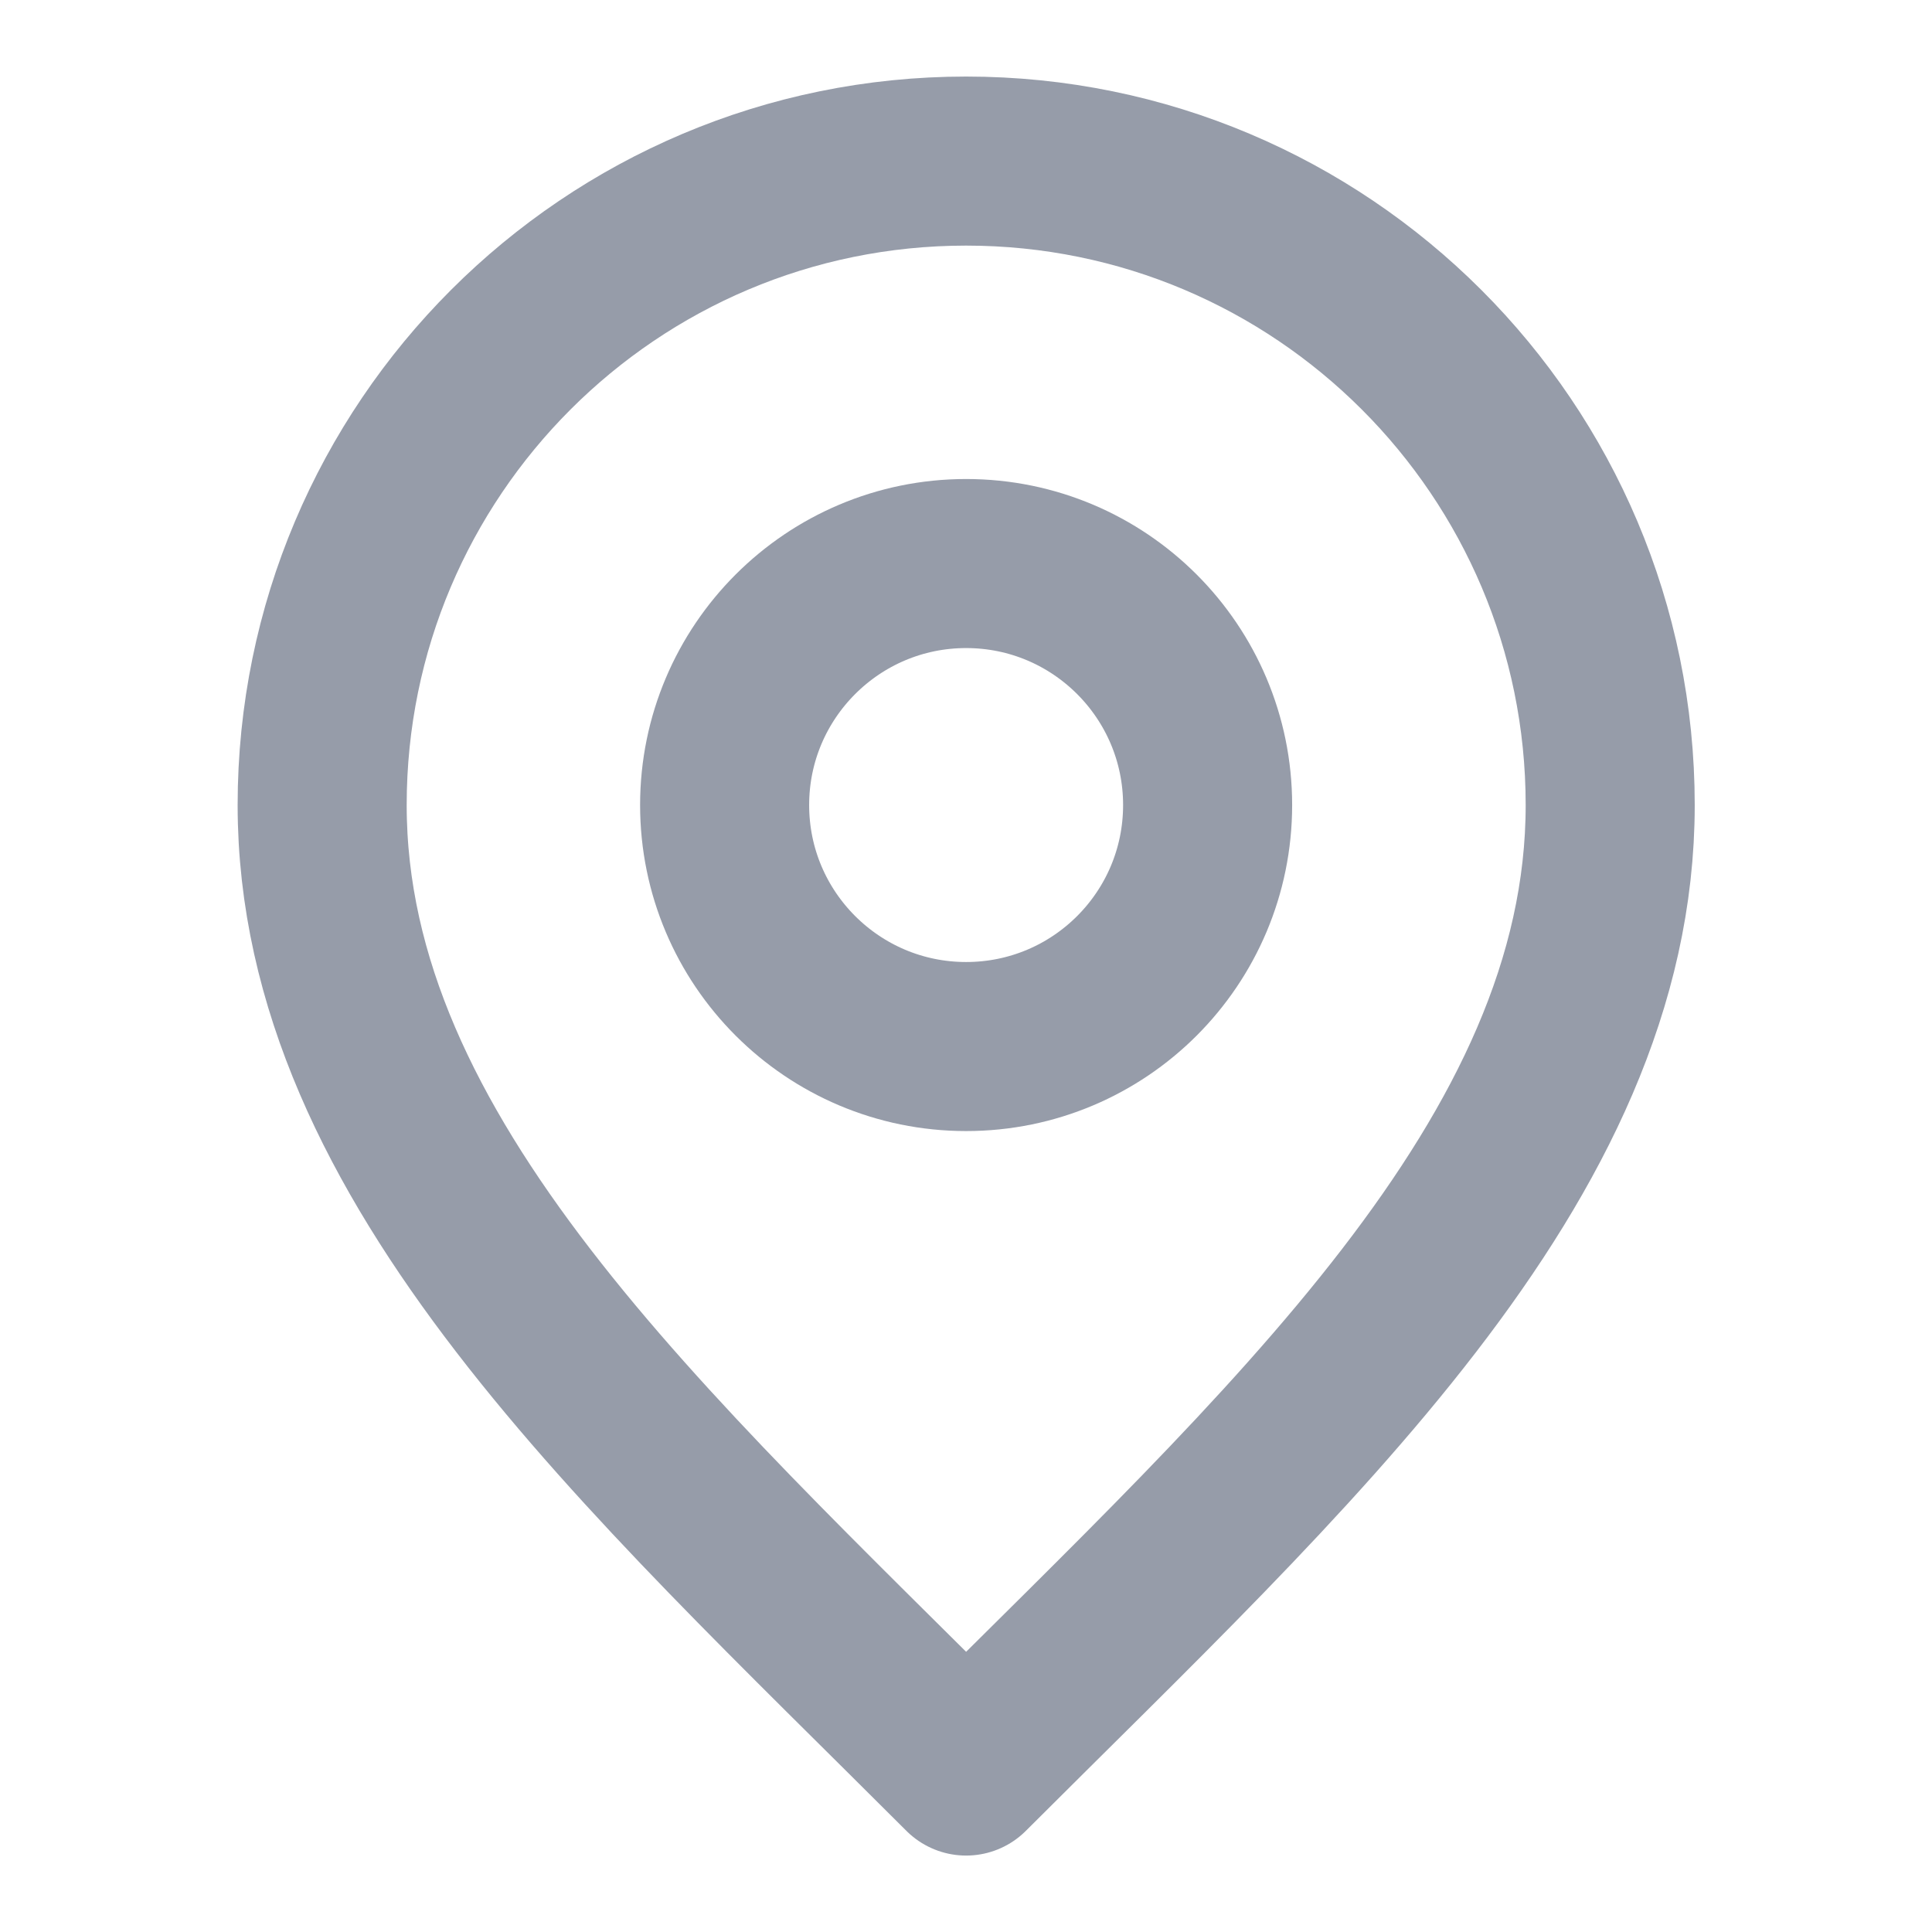
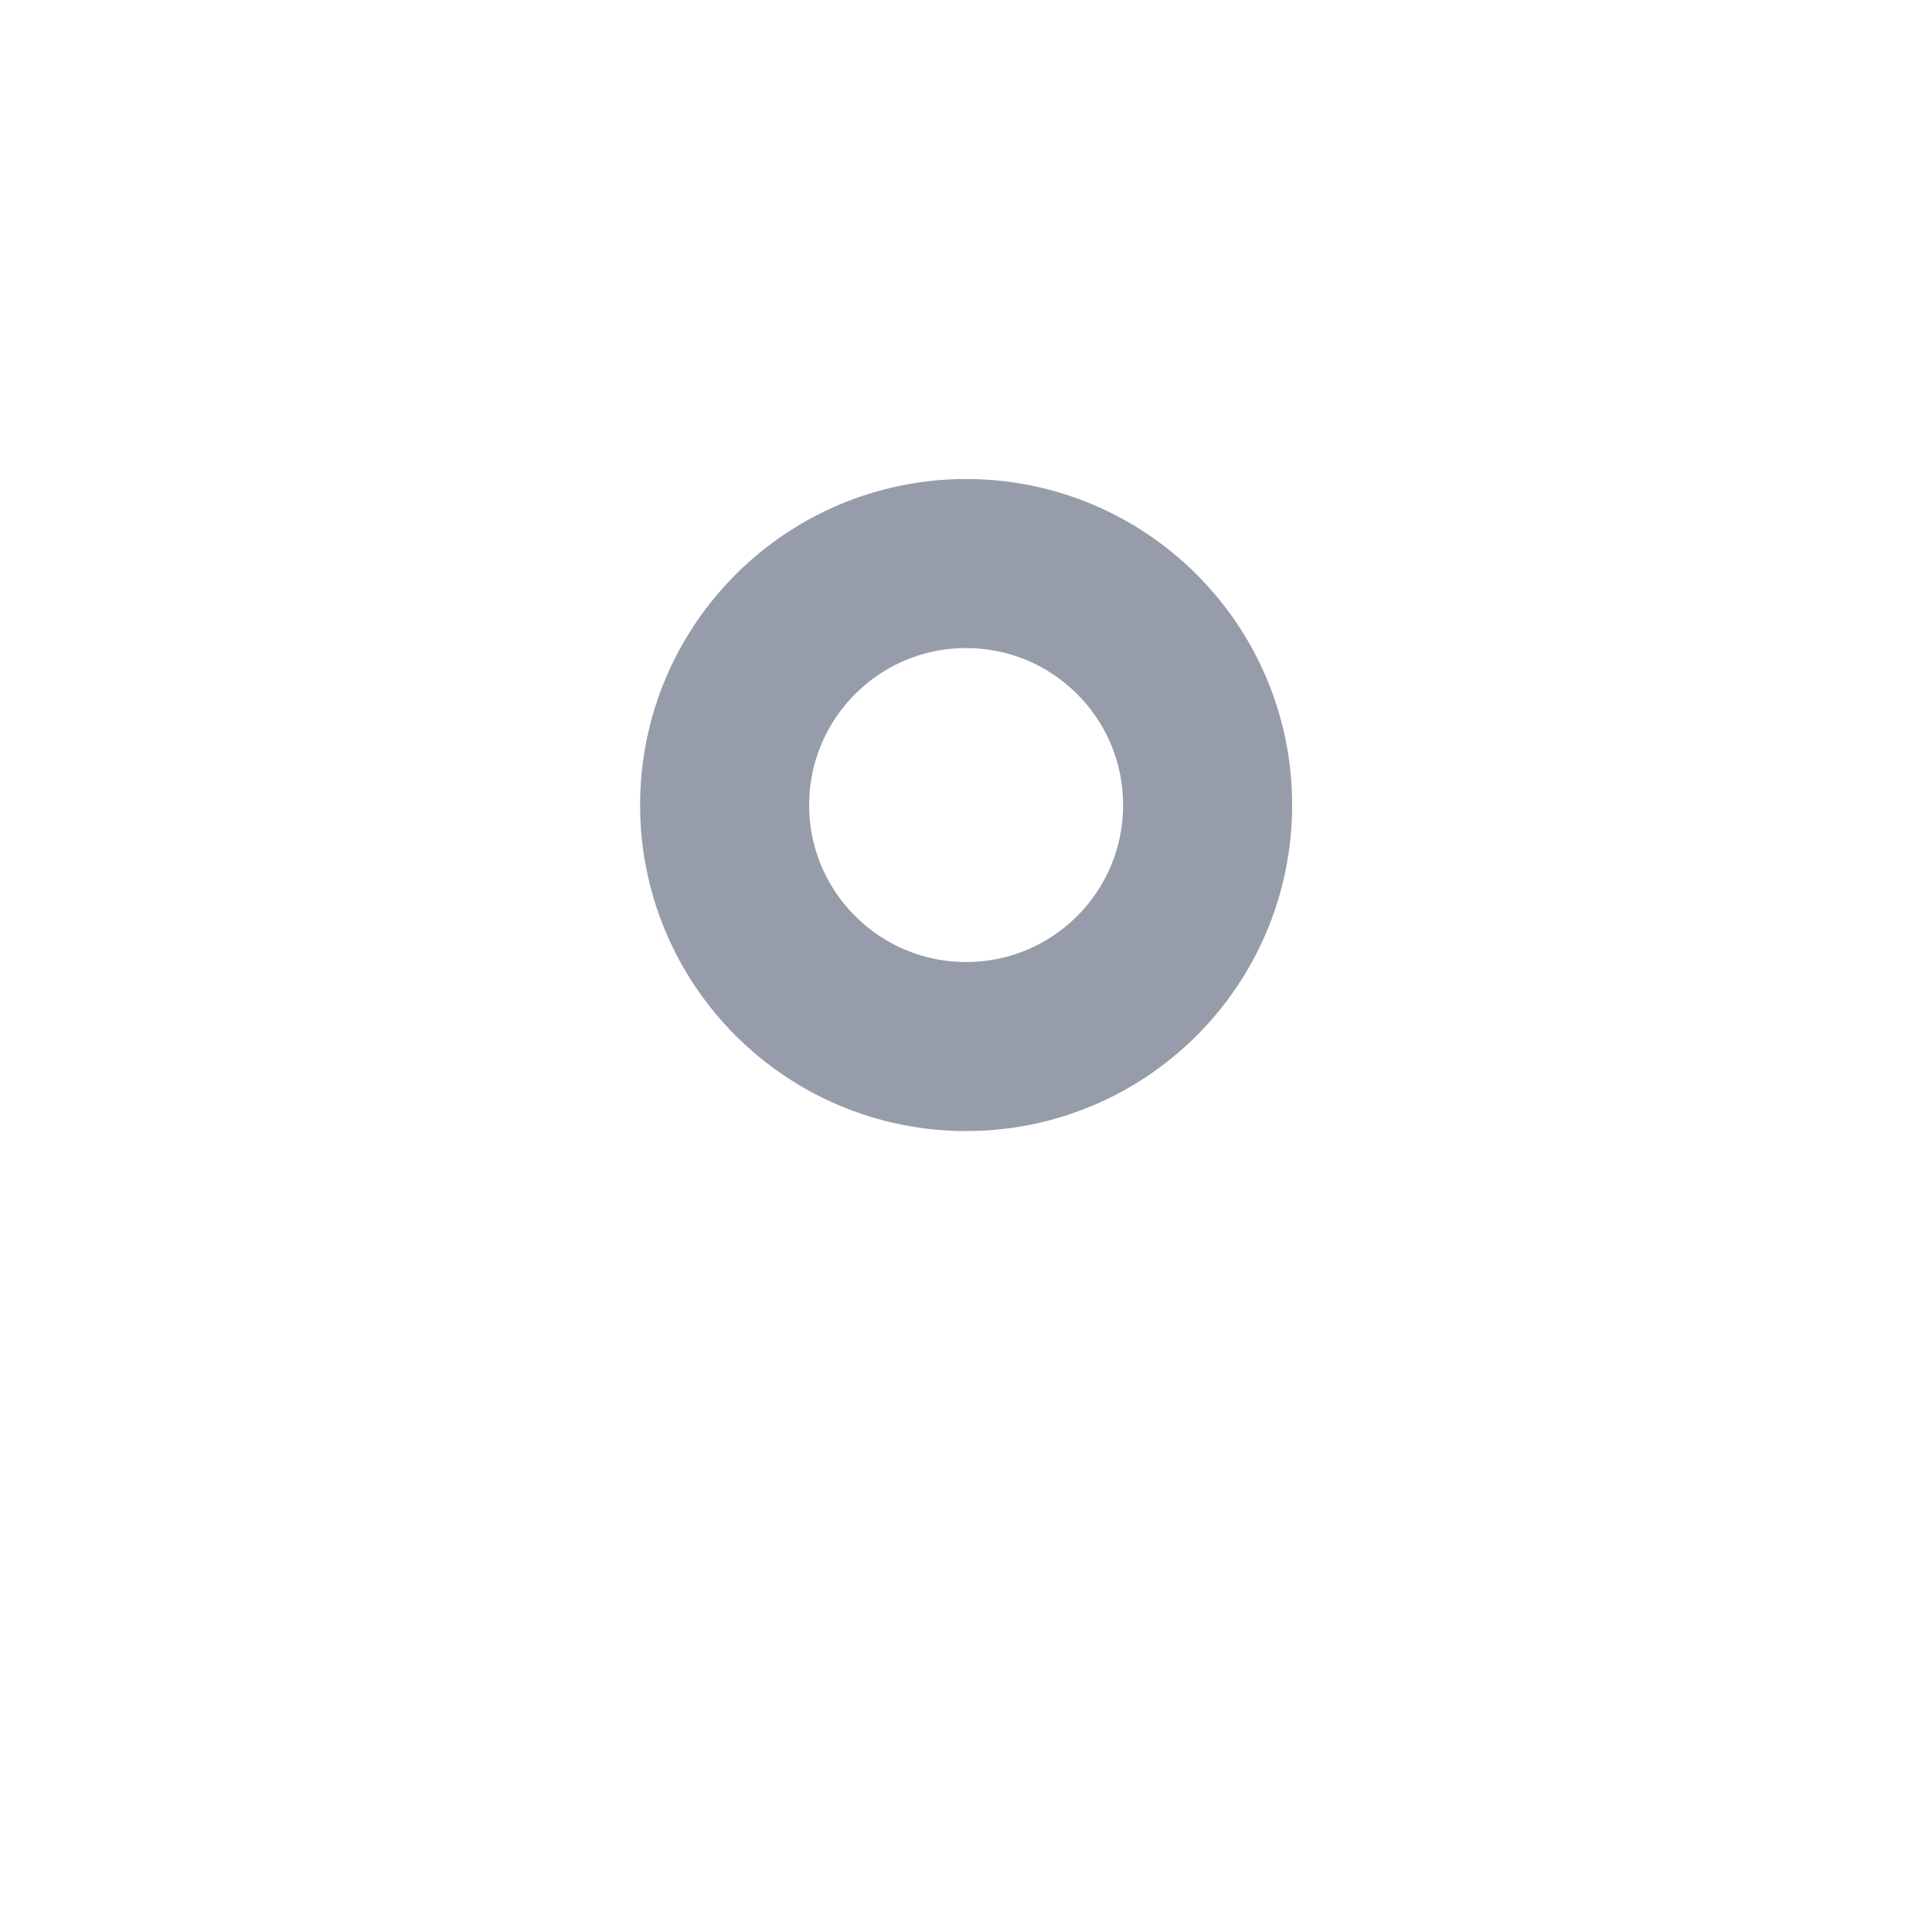
<svg xmlns="http://www.w3.org/2000/svg" width="16" height="16" viewBox="0 0 16 16" fill="none">
  <g id="icon/small/location_16">
    <g id="Icon">
      <path d="M8.001 8.667C9.106 8.667 10.001 7.772 10.001 6.667C10.001 5.563 9.106 4.667 8.001 4.667C6.897 4.667 6.001 5.563 6.001 6.667C6.001 7.772 6.897 8.667 8.001 8.667Z" stroke="#969CA9" stroke-width="1.4" stroke-linecap="round" stroke-linejoin="round" />
-       <path d="M8.001 14.667C10.668 12.001 13.335 9.613 13.335 6.667C13.335 3.722 10.947 1.334 8.001 1.334C5.056 1.334 2.668 3.722 2.668 6.667C2.668 9.613 5.335 12.001 8.001 14.667Z" stroke="#969CA9" stroke-width="1.4" stroke-linecap="round" stroke-linejoin="round" />
    </g>
  </g>
</svg>